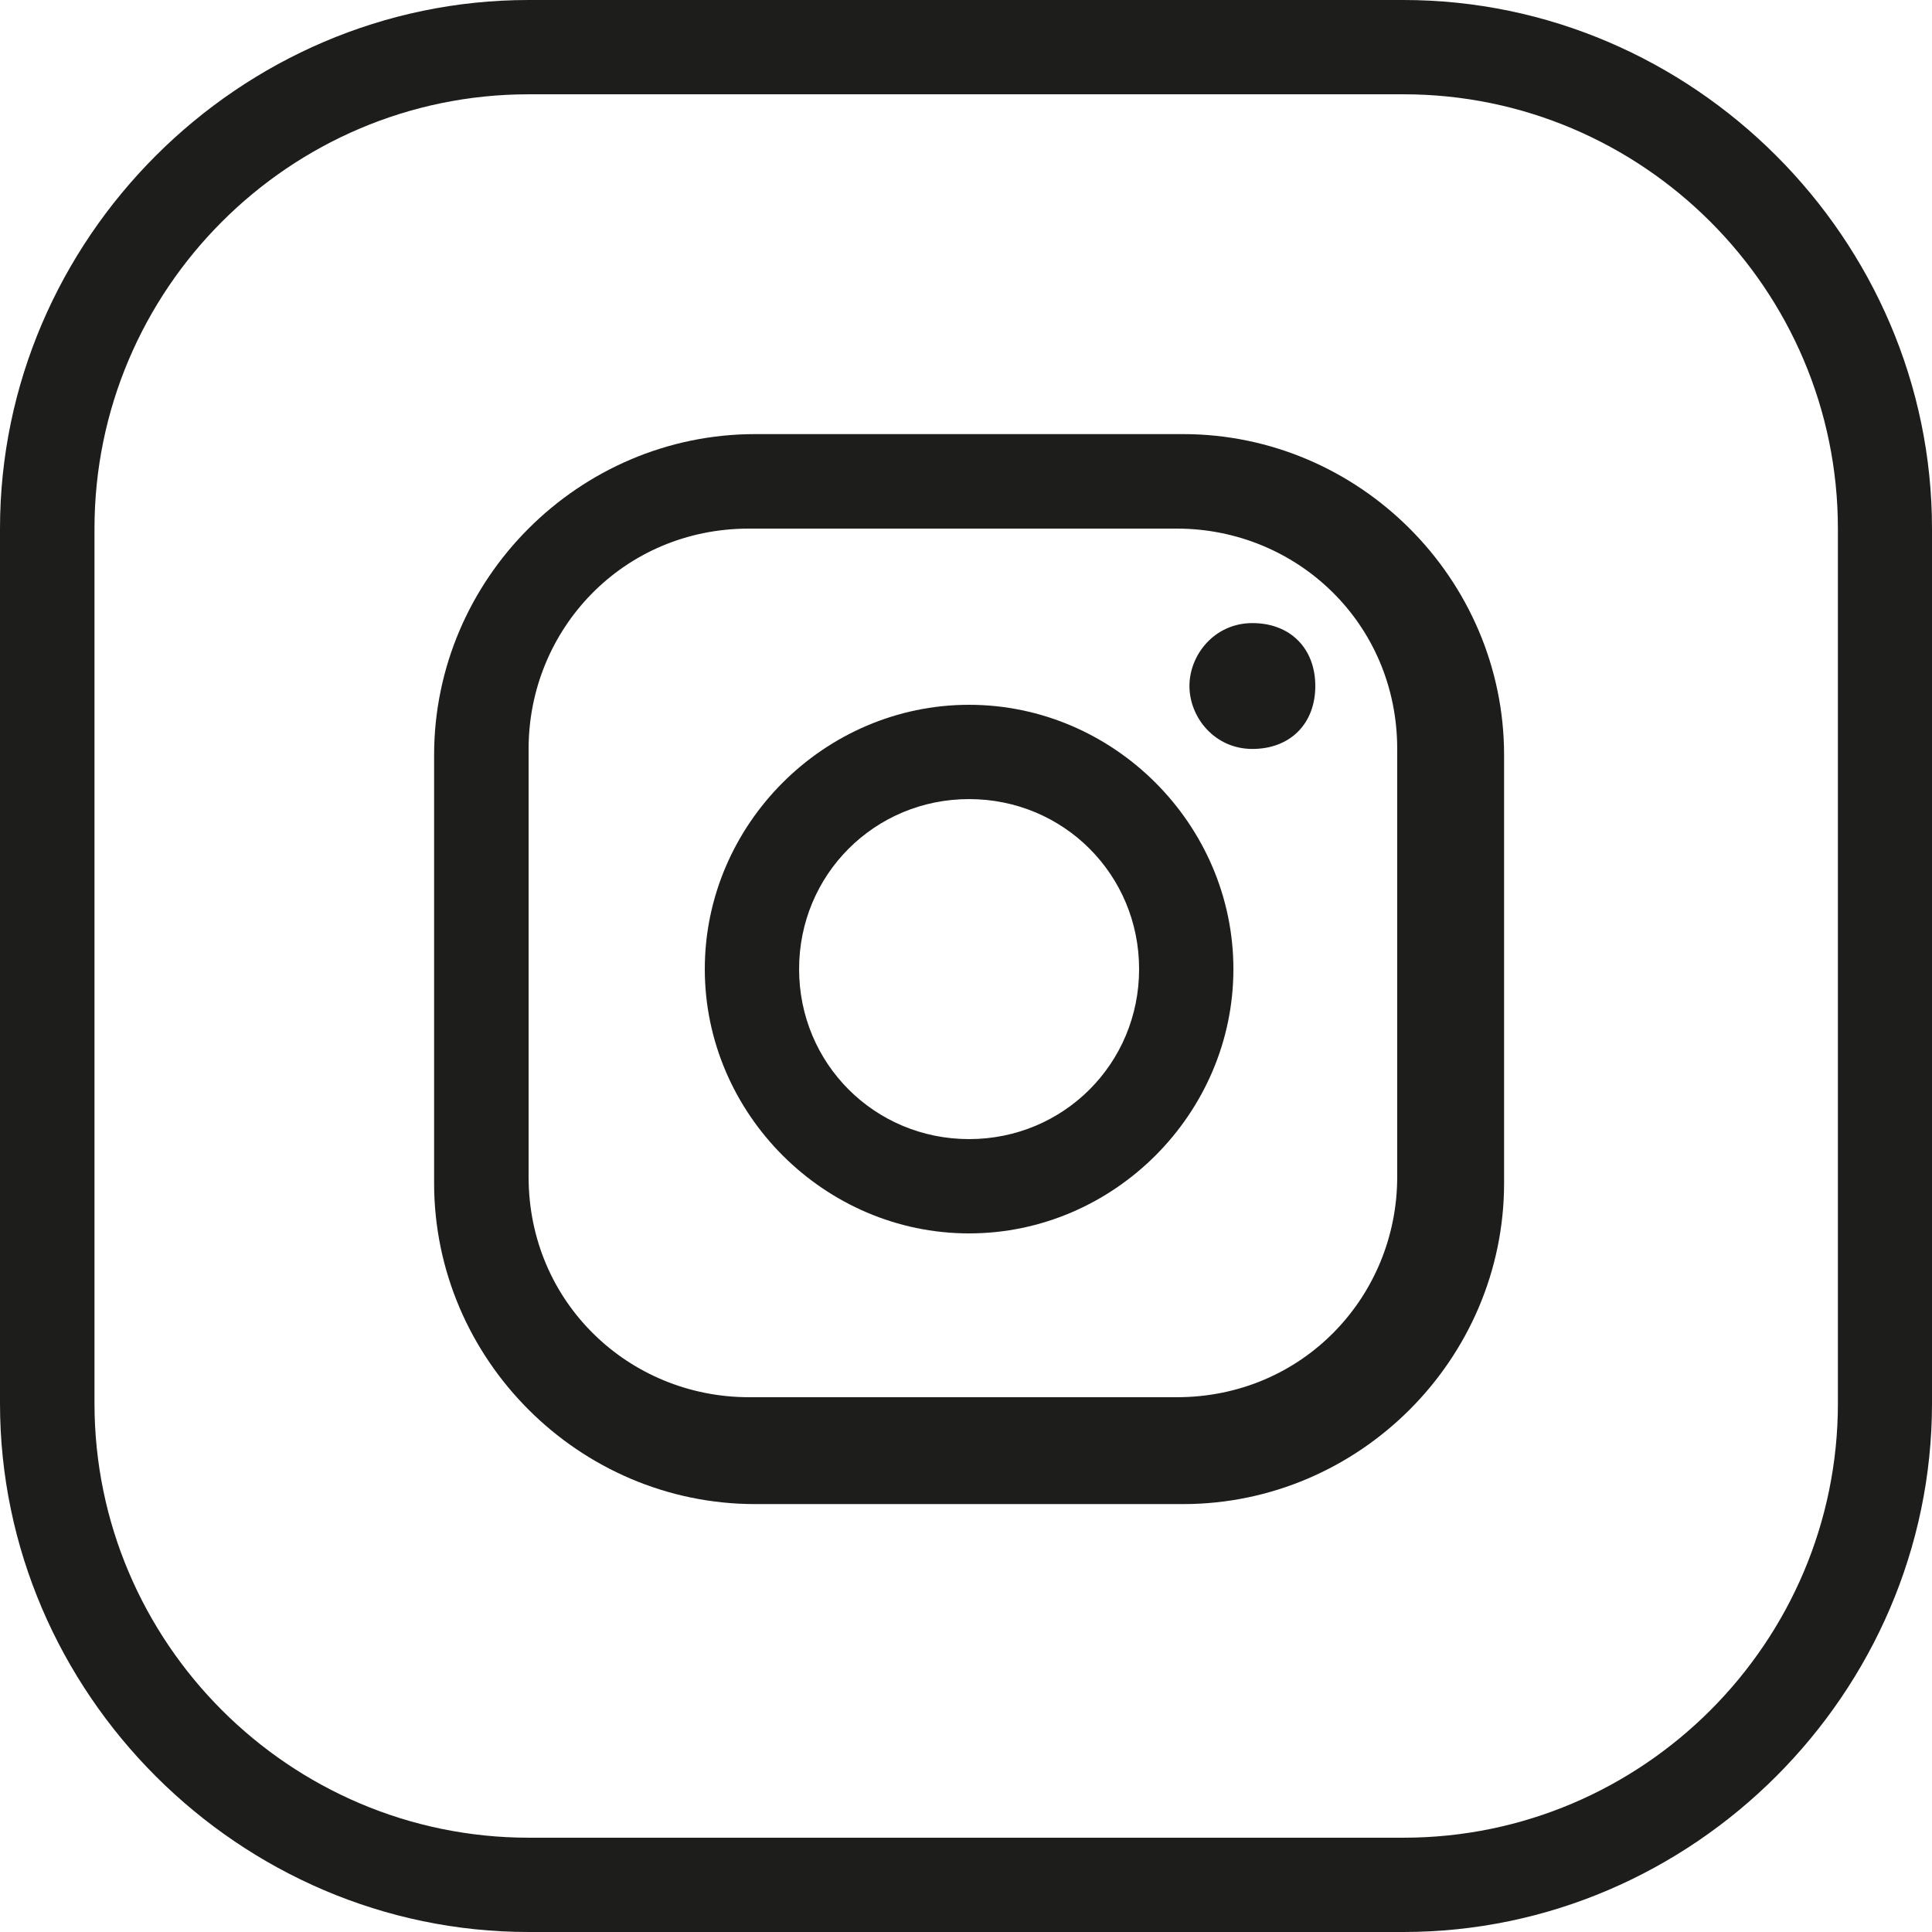
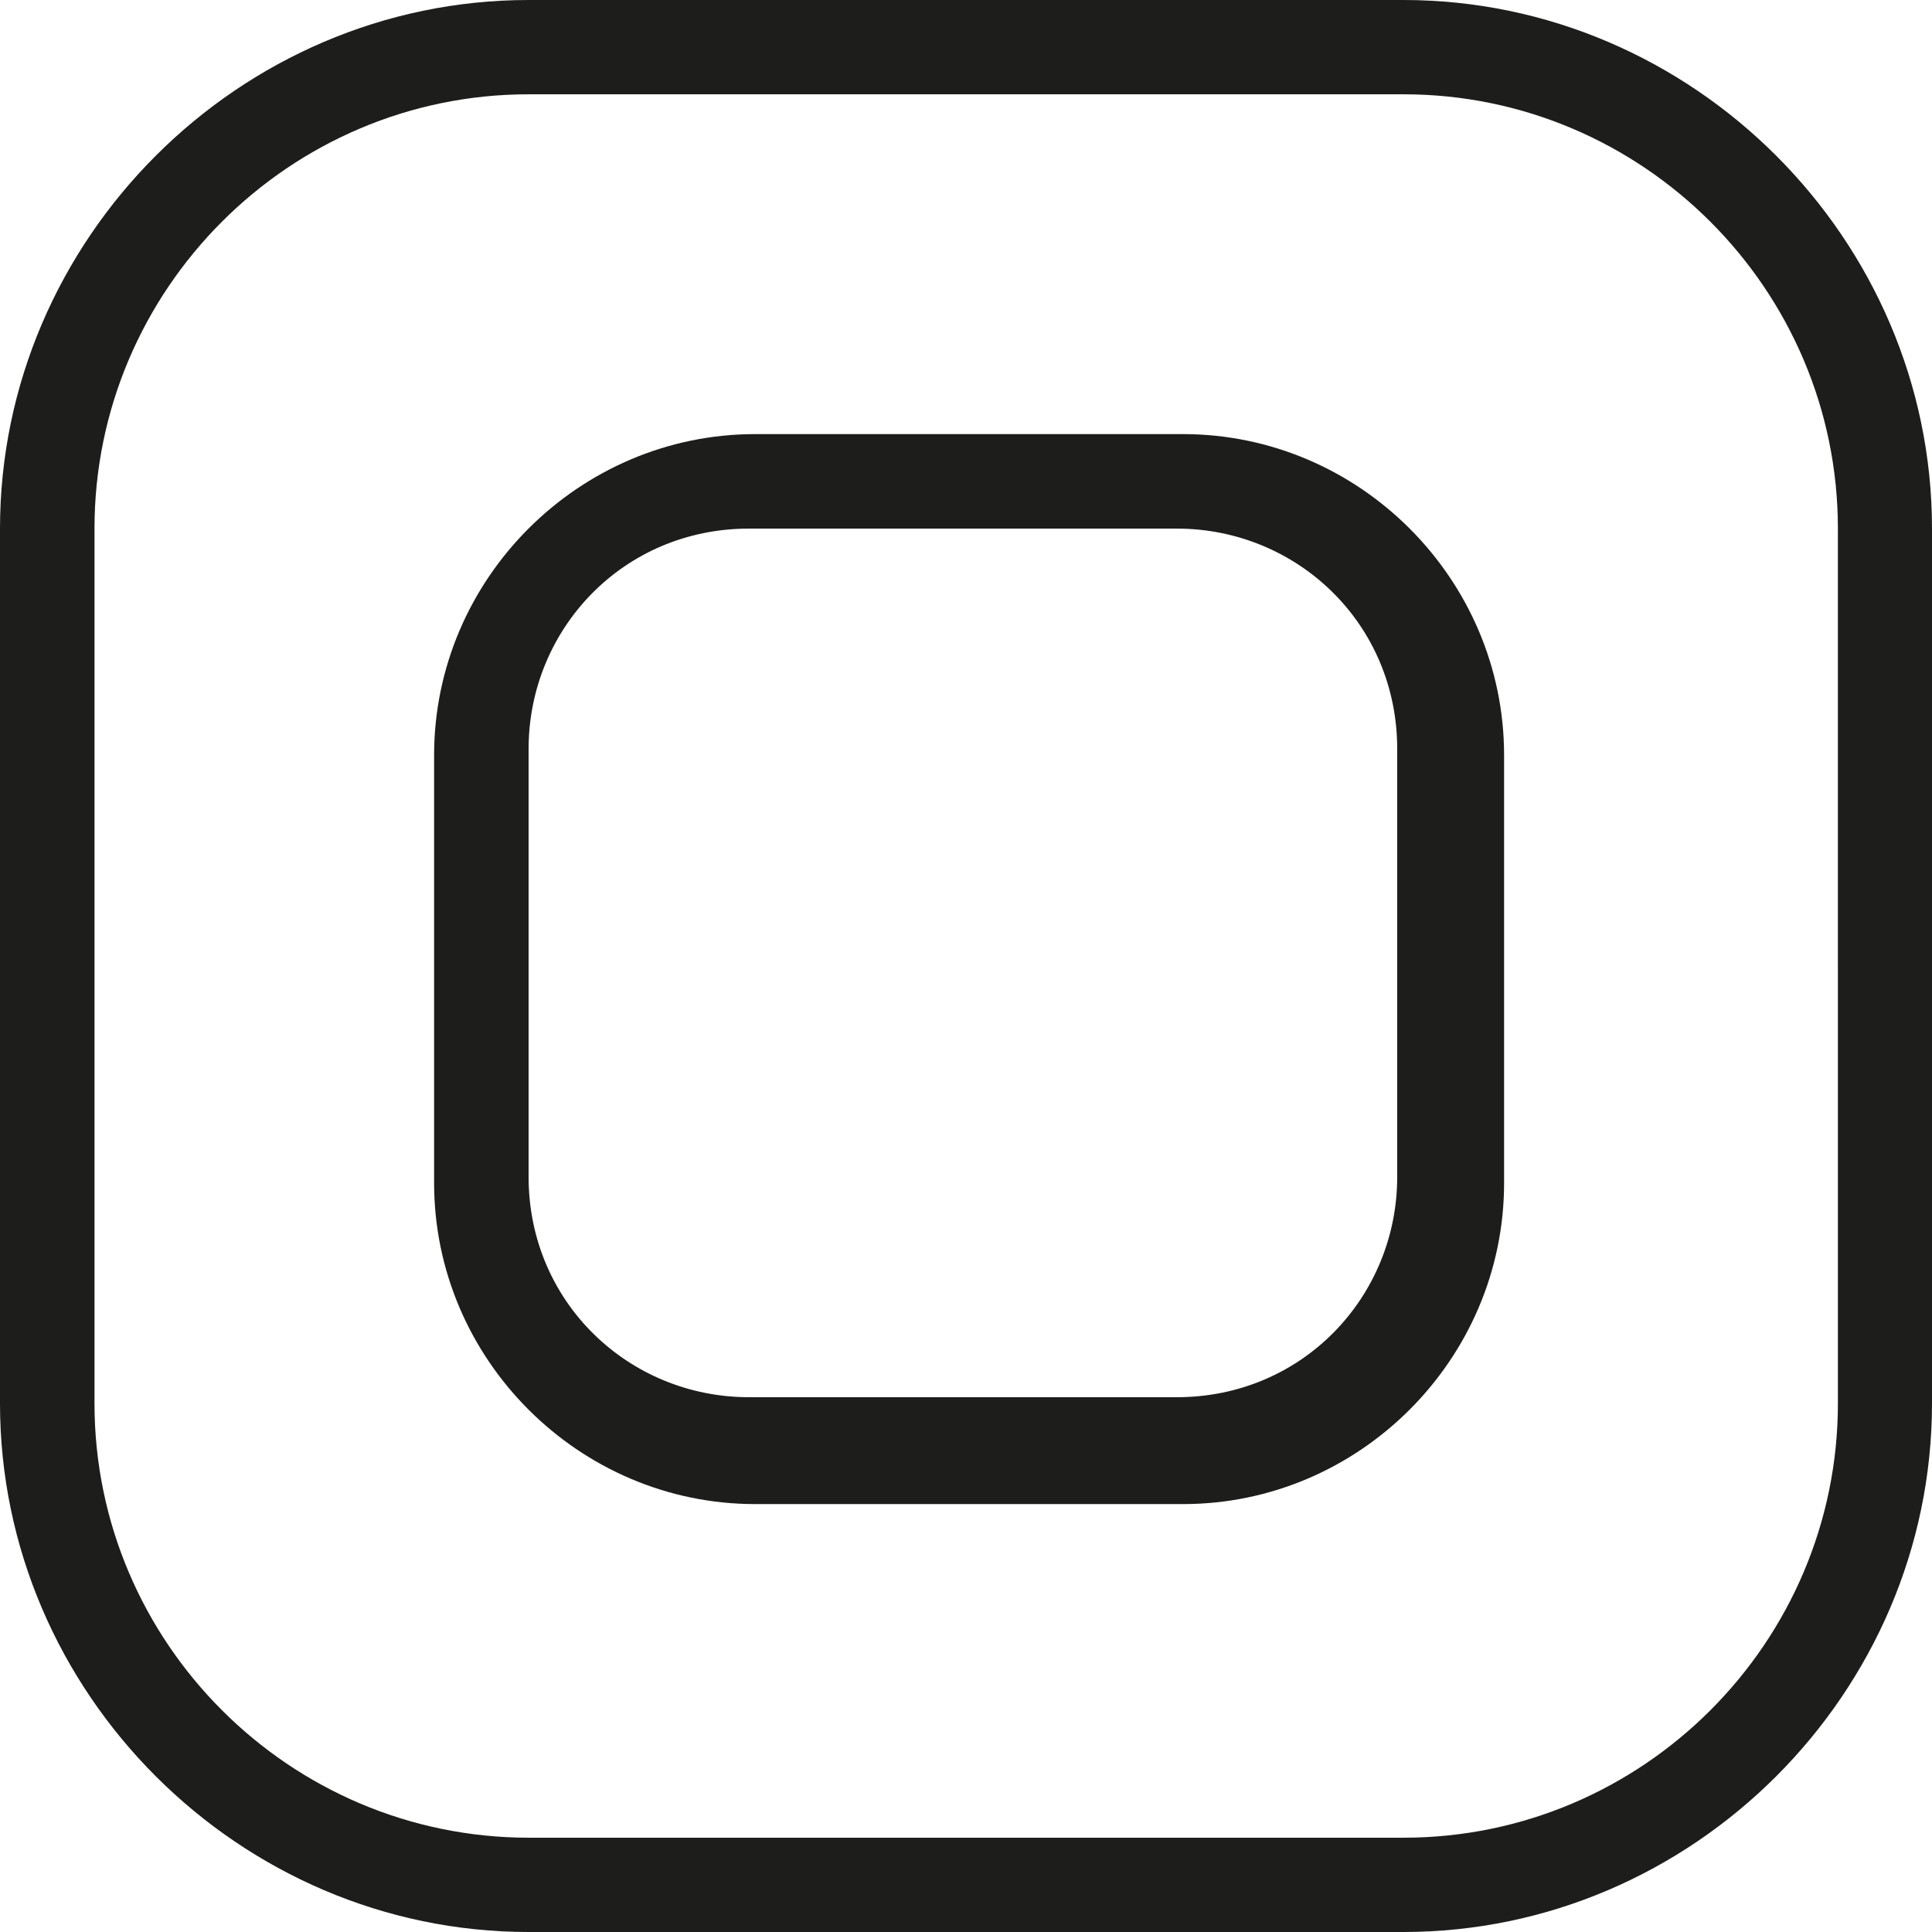
<svg xmlns="http://www.w3.org/2000/svg" id="Calque_1" viewBox="0 0 99.78 99.78">
  <defs>
    <style>.cls-1{fill:#1d1d1b;stroke-width:0px;}</style>
  </defs>
  <path class="cls-1" d="M72.48,99.78H27.3c-14.95,0-27.3-12.35-27.3-27.3V27.3C0,12.35,12.35,0,27.3,0h45.18c14.95,0,27.3,12.35,27.3,27.3v45.18c0,14.95-12.35,27.3-27.3,27.3ZM27.3,4.87C14.95,4.87,4.88,14.95,4.88,27.3v45.18c0,12.35,10.08,22.43,22.43,22.43h45.18c12.35,0,22.43-10.08,22.43-22.43V27.3c0-12.35-10.08-22.43-22.43-22.43H27.3Z" />
-   <path class="cls-1" d="M64.68,32.18c-1.95,0-3.25,1.63-3.25,3.25s1.3,3.25,3.25,3.25,3.25-1.3,3.25-3.25-1.3-3.25-3.25-3.25Z" />
-   <path class="cls-1" d="M50.05,36.4c-7.48,0-13.65,6.18-13.65,13.65s6.18,13.65,13.65,13.65,13.65-6.18,13.65-13.65-6.18-13.65-13.65-13.65ZM50.05,58.83c-4.88,0-8.78-3.9-8.78-8.78s3.9-8.78,8.78-8.78,8.78,3.9,8.78,8.78-3.9,8.78-8.78,8.78Z" />
  <path class="cls-1" d="M61.1,77.68h-22.1c-9.1,0-16.58-7.48-16.58-16.58v-22.1c0-9.1,7.48-16.58,16.58-16.58h22.1c9.1,0,16.58,7.48,16.58,16.58v22.1c0,9.1-7.48,16.58-16.58,16.58ZM38.68,27.3c-6.5,0-11.38,5.2-11.38,11.38v22.1c0,6.5,5.2,11.38,11.38,11.38h22.1c6.5,0,11.38-5.2,11.38-11.38v-22.1c0-6.5-5.2-11.38-11.38-11.38h-22.1Z" />
</svg>